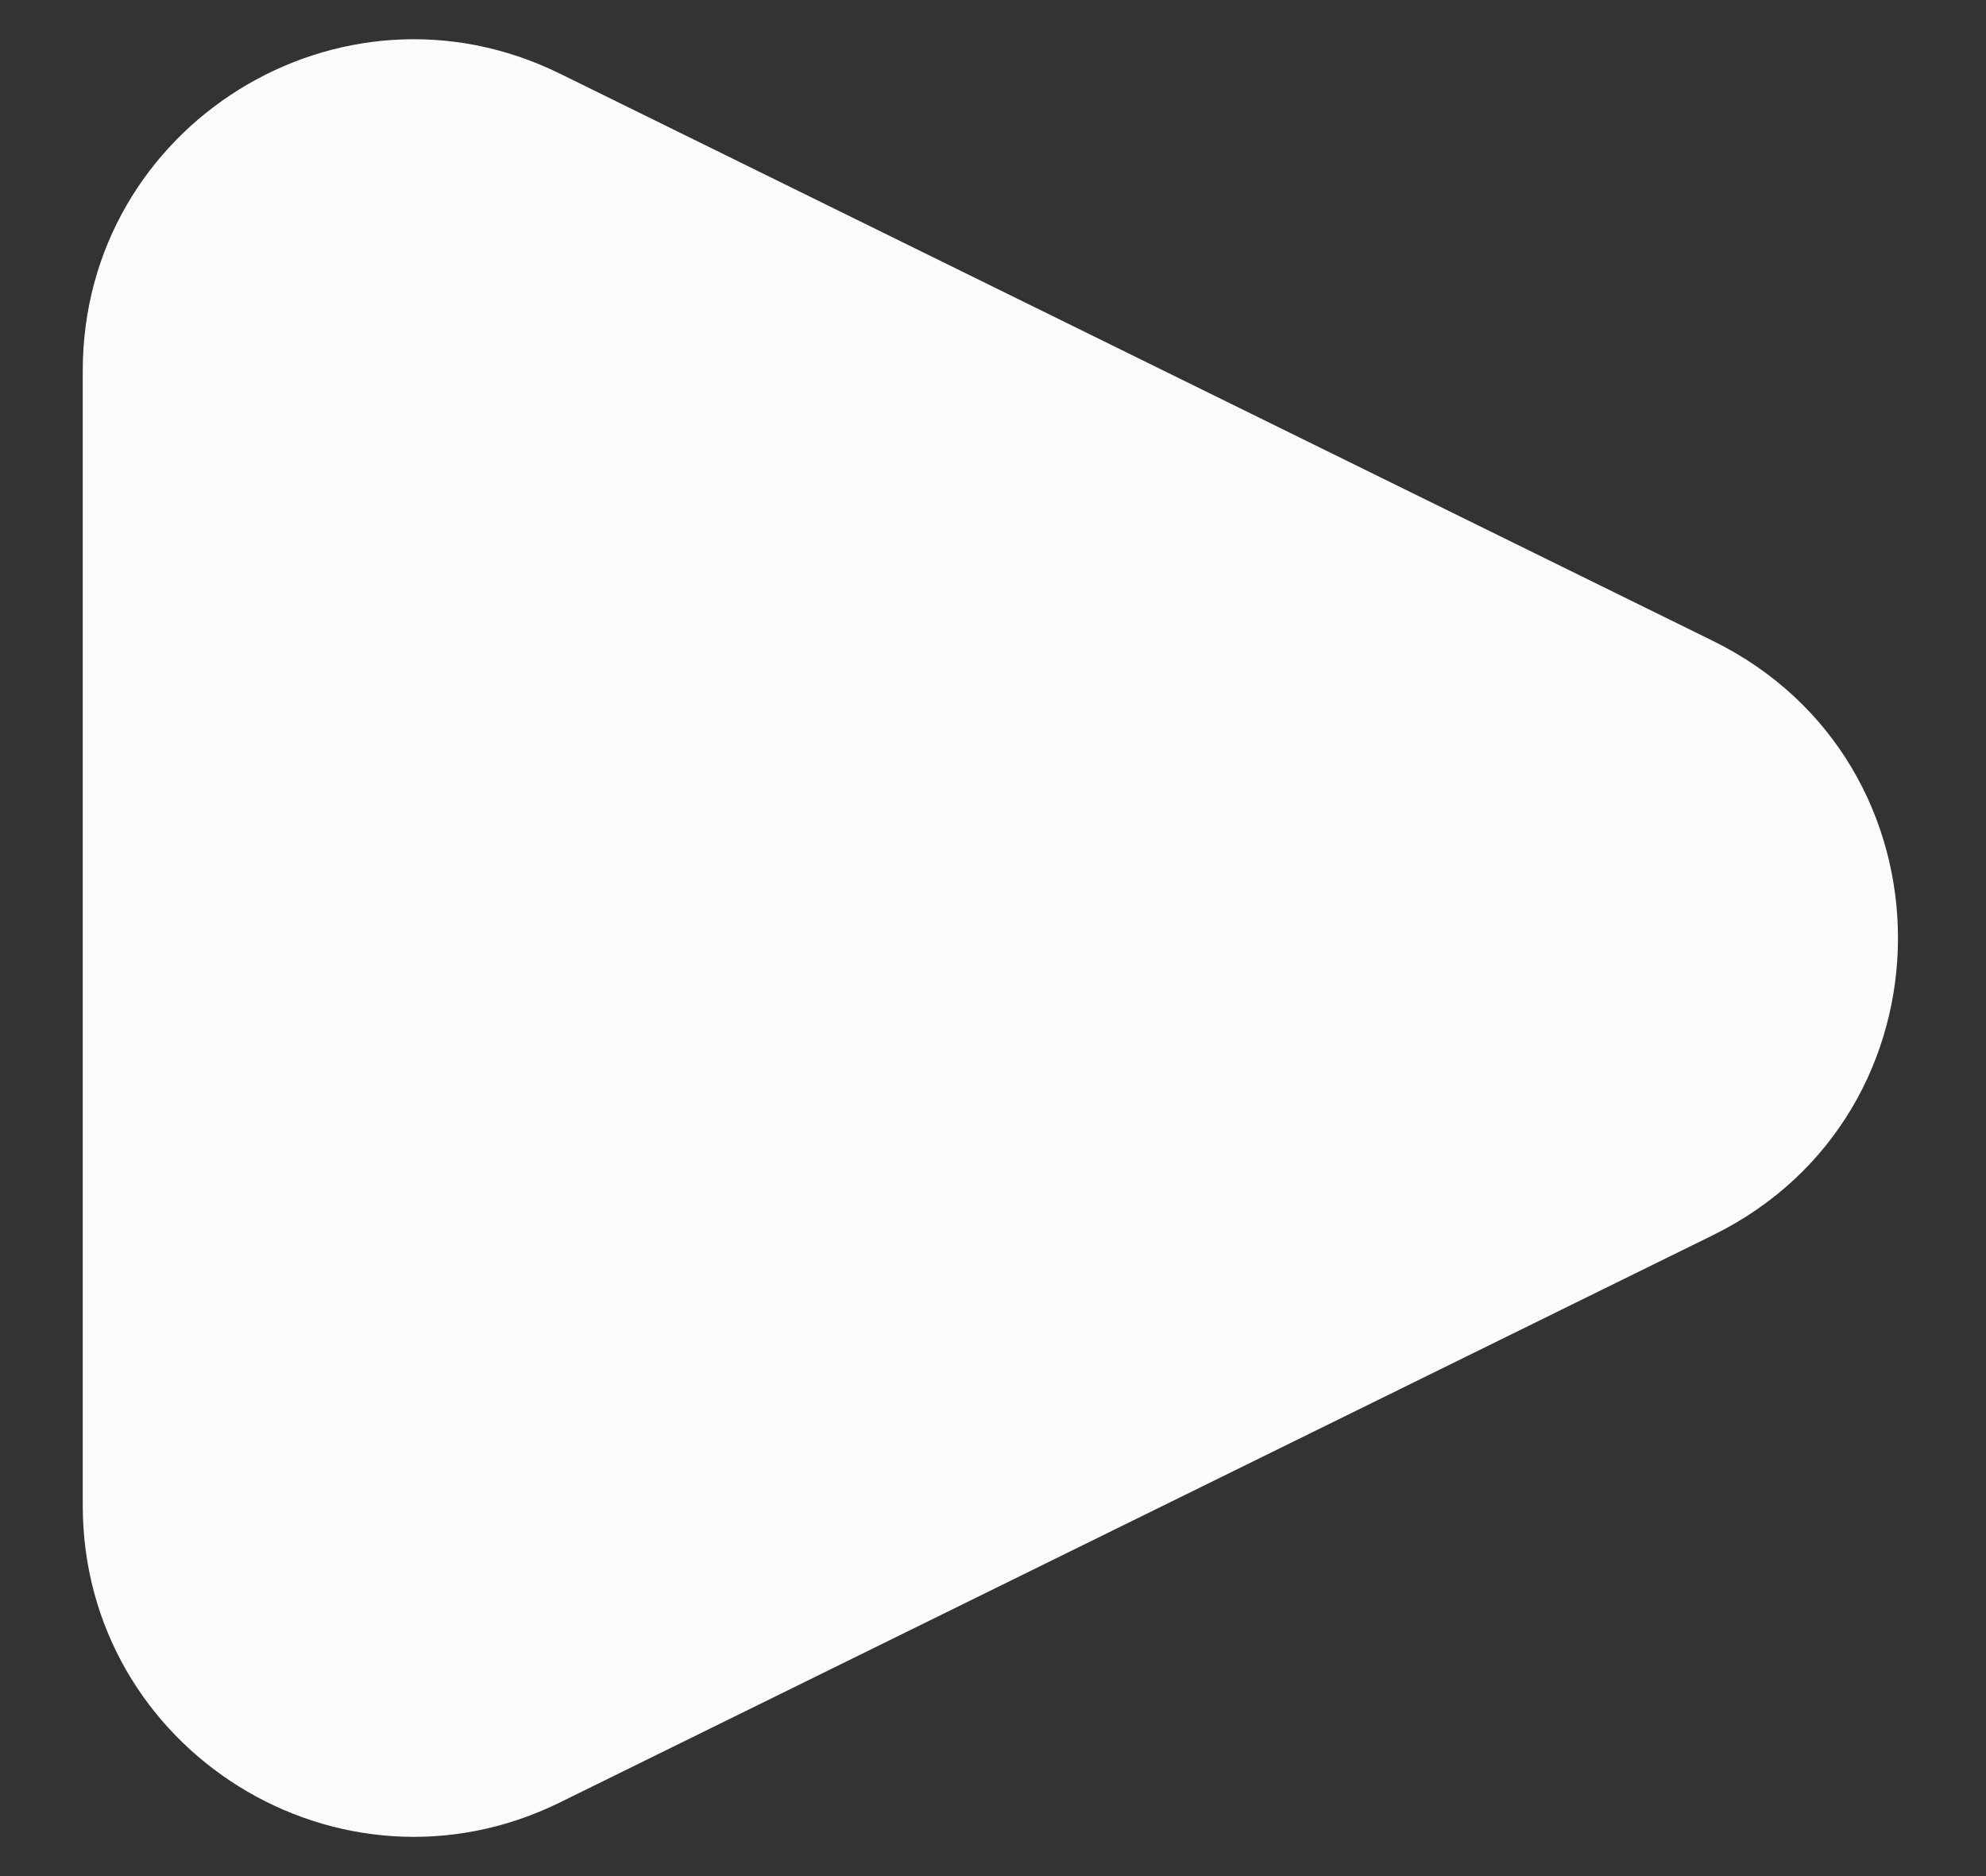
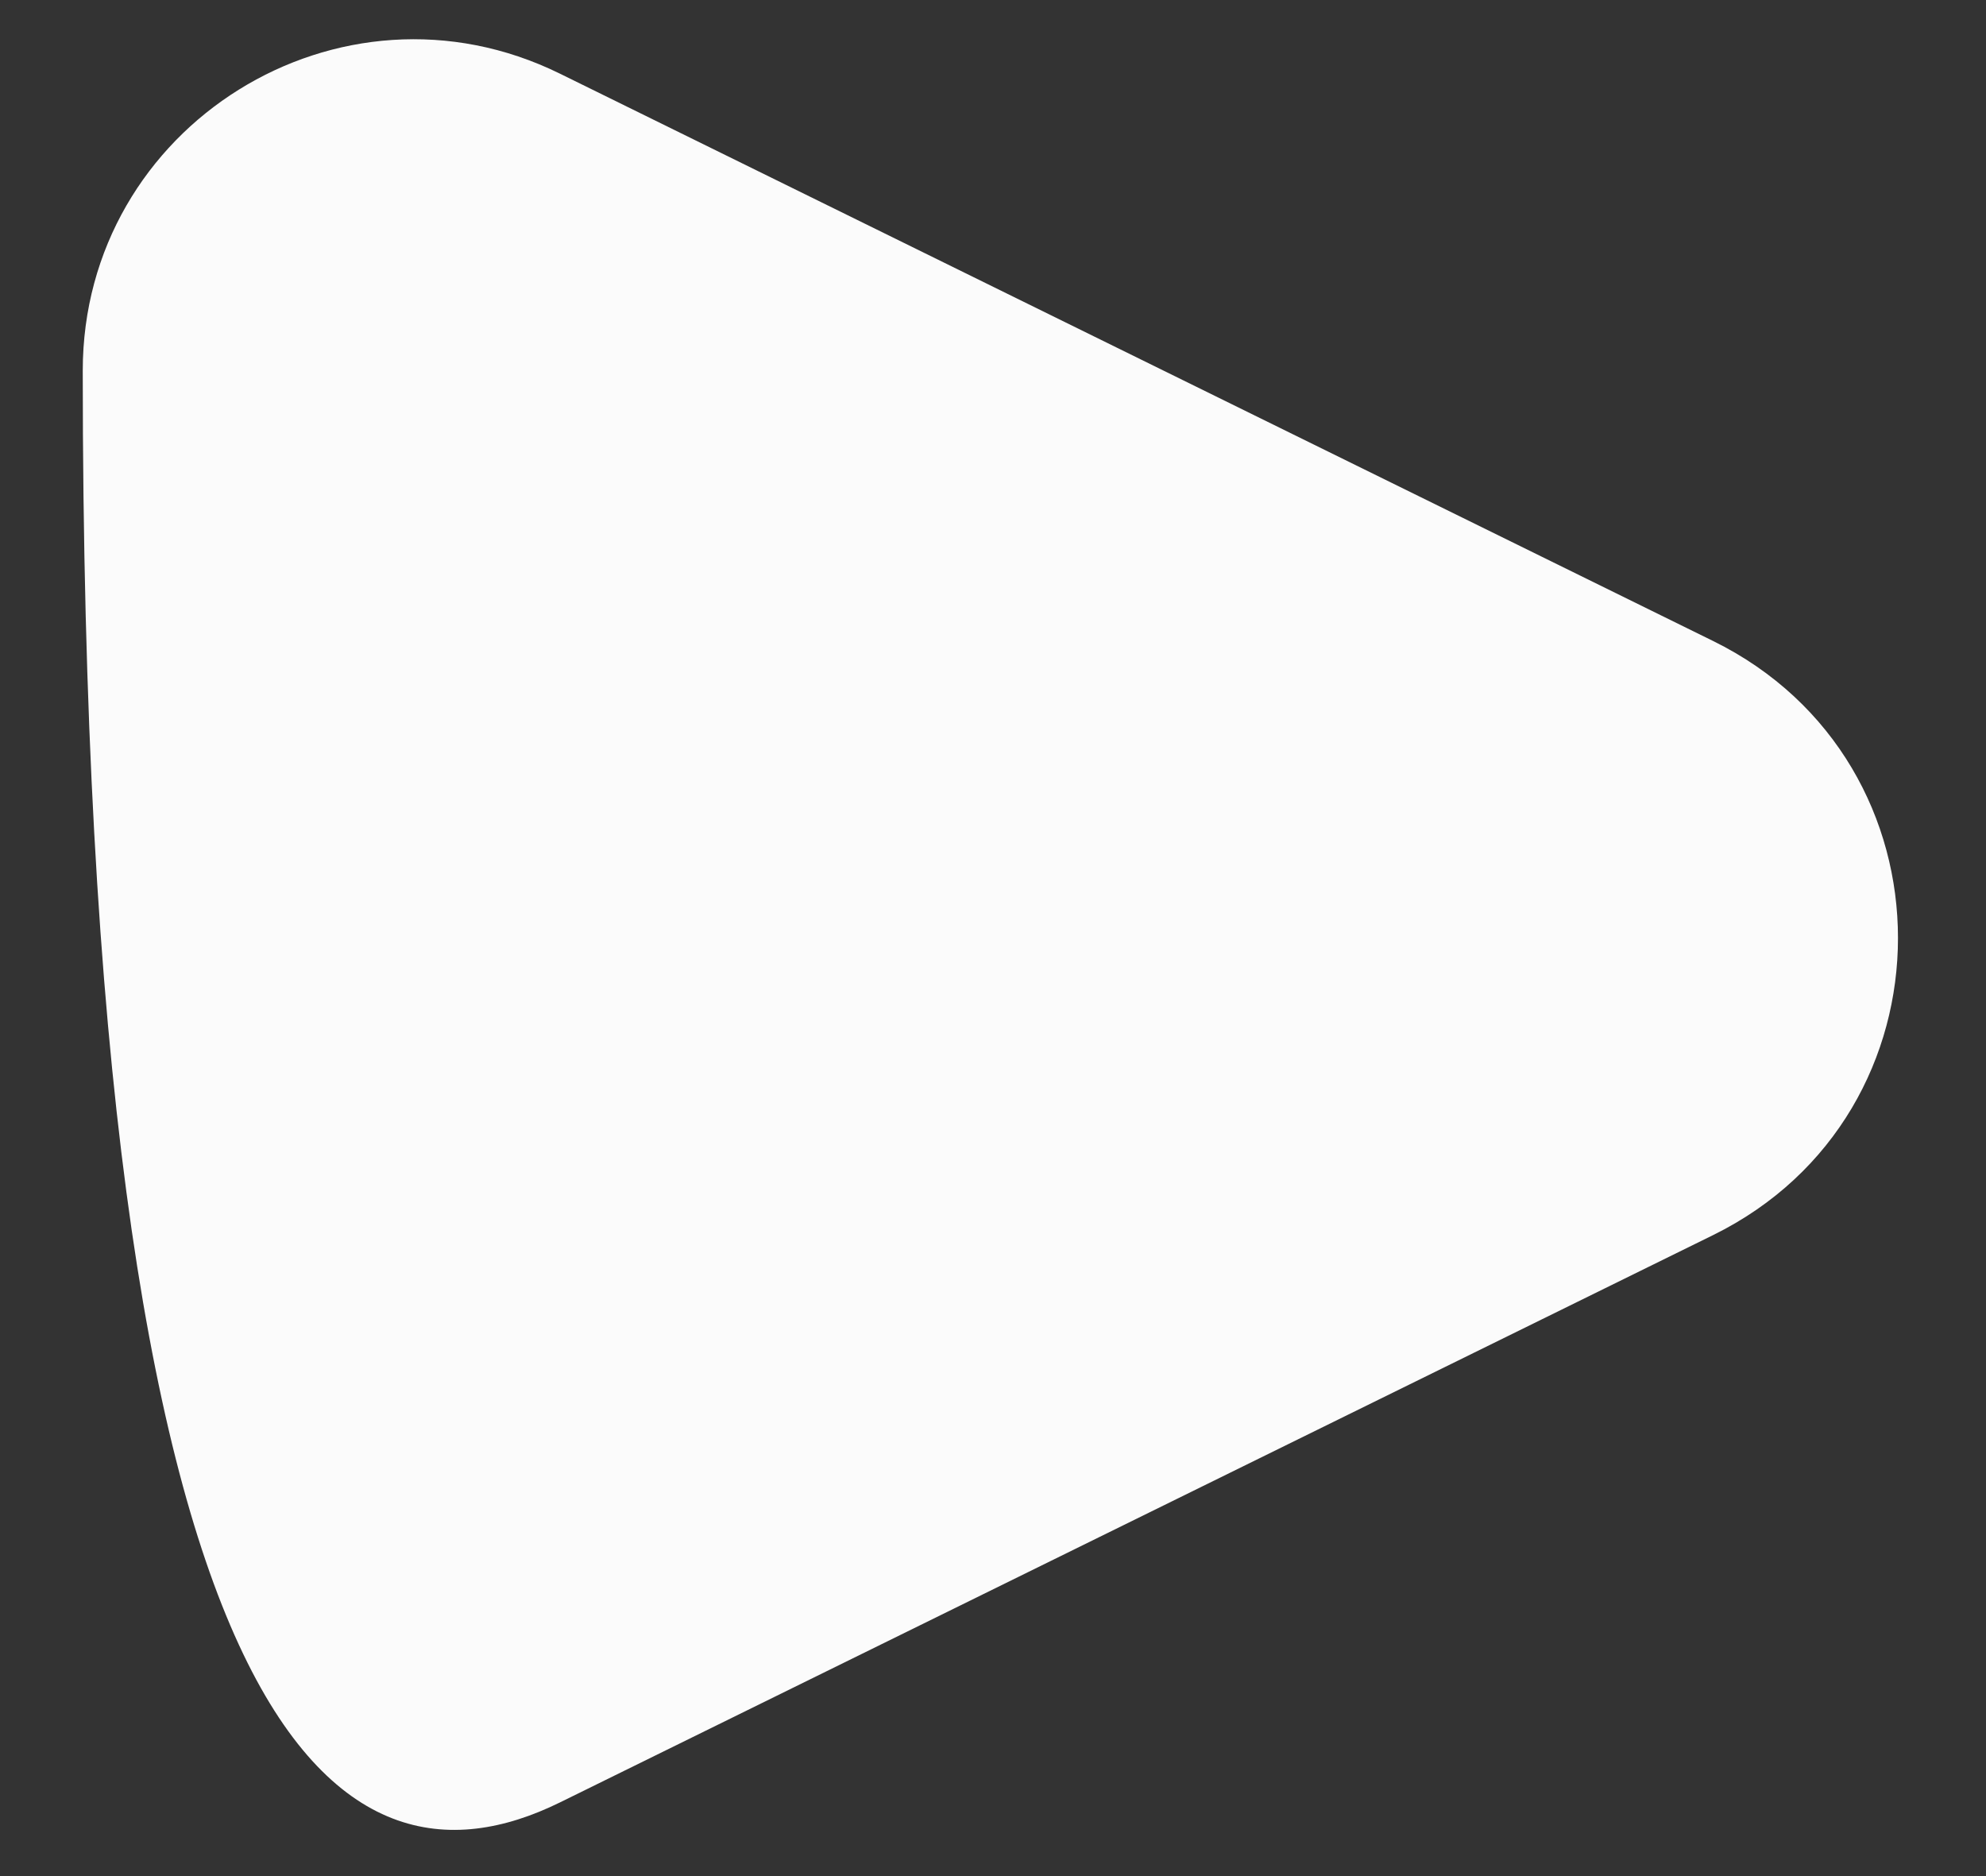
<svg xmlns="http://www.w3.org/2000/svg" width="18" height="17" viewBox="0 0 18 17" fill="none">
  <rect x="0" y="0" width="18" height="17" fill="#333333" stroke="none" />
-   <path d="M15.526 11.192C17.761 10.093 17.761 6.907 15.526 5.808L5.074 0.667C3.08 -0.313 0.75 1.138 0.75 3.359V13.641C0.75 15.862 3.08 17.313 5.074 16.333L15.526 11.192Z" fill="#FBFBFB" />
+   <path d="M15.526 11.192C17.761 10.093 17.761 6.907 15.526 5.808L5.074 0.667C3.08 -0.313 0.75 1.138 0.75 3.359C0.75 15.862 3.08 17.313 5.074 16.333L15.526 11.192Z" fill="#FBFBFB" />
</svg>